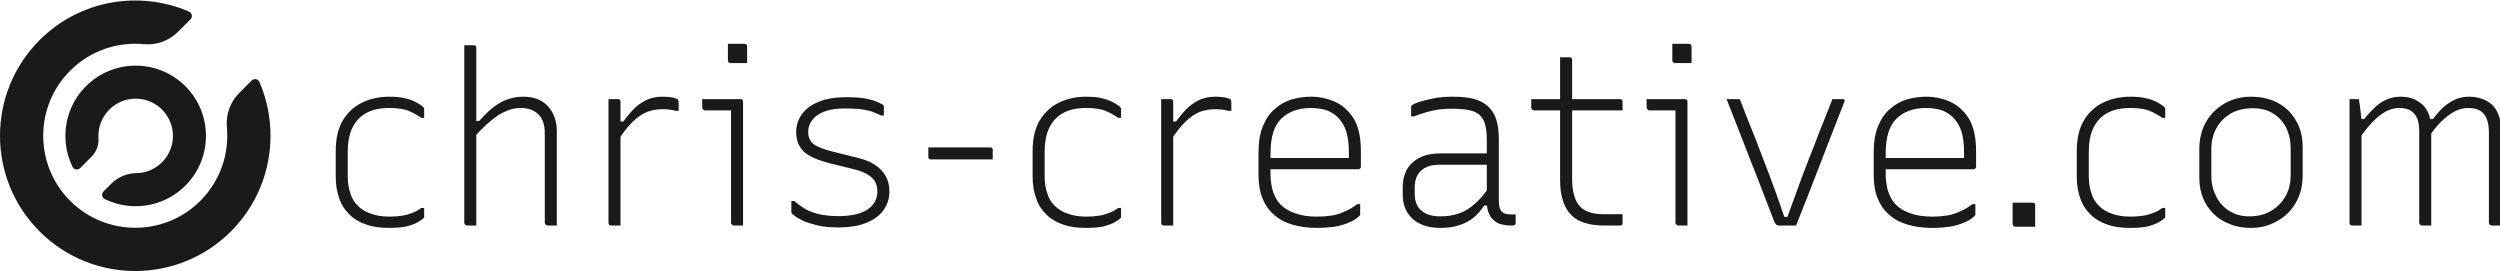
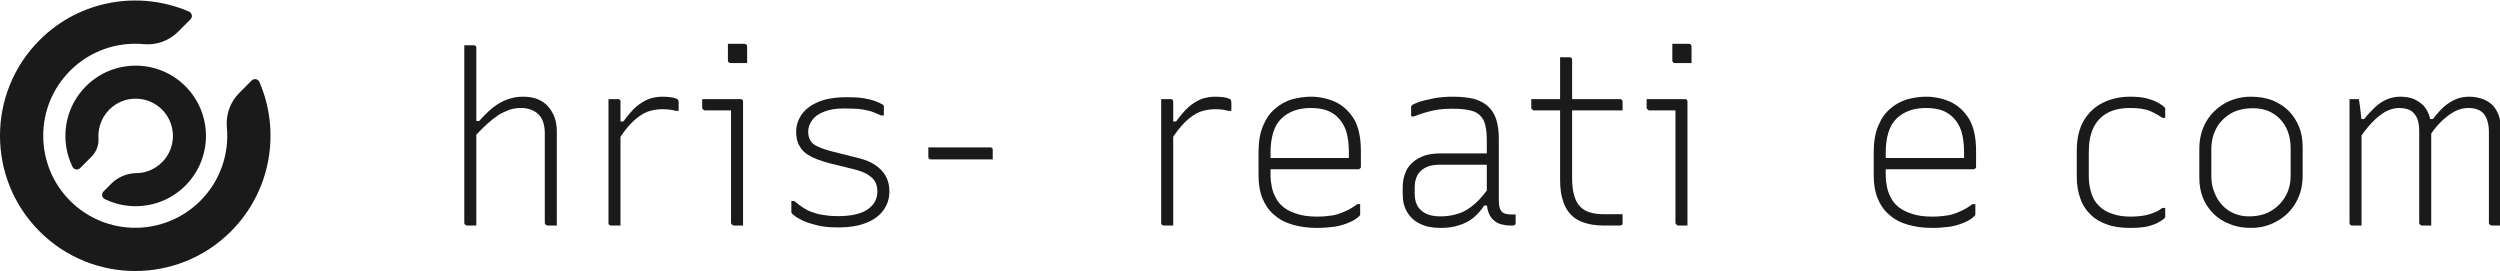
<svg xmlns="http://www.w3.org/2000/svg" width="100%" height="100%" viewBox="0 0 3263 354" version="1.1" xml:space="preserve" style="fill-rule:evenodd;clip-rule:evenodd;stroke-linejoin:round;stroke-miterlimit:2;">
  <g transform="matrix(1,0,0,1,-36124,-11420)">
    <g transform="matrix(1,0,0,1,35849.7,10517)">
      <g transform="matrix(0.392,0,0,0.392,218.633,656.791)">
        <g transform="matrix(2.822,0,0,2.822,-13249.3,-30024.3)">
          <g transform="matrix(283.534,0,0,283.534,5120.17,11128)">
-             <path d="M0.298,-0.536C0.324,-0.536 0.347,-0.534 0.366,-0.529C0.385,-0.524 0.401,-0.518 0.413,-0.511C0.425,-0.504 0.433,-0.499 0.438,-0.494C0.441,-0.491 0.442,-0.489 0.443,-0.488C0.443,-0.487 0.443,-0.484 0.443,-0.481L0.443,-0.448L0.431,-0.448C0.418,-0.457 0.402,-0.467 0.381,-0.476C0.36,-0.485 0.332,-0.489 0.298,-0.489C0.259,-0.489 0.227,-0.482 0.202,-0.468C0.176,-0.454 0.157,-0.433 0.144,-0.406C0.131,-0.379 0.125,-0.345 0.125,-0.305L0.125,-0.205C0.125,-0.178 0.129,-0.155 0.136,-0.134C0.142,-0.113 0.153,-0.096 0.167,-0.082C0.182,-0.067 0.2,-0.056 0.222,-0.049C0.244,-0.041 0.269,-0.037 0.298,-0.037C0.321,-0.037 0.341,-0.039 0.358,-0.042C0.374,-0.045 0.388,-0.05 0.4,-0.055C0.412,-0.06 0.422,-0.066 0.431,-0.073L0.443,-0.073L0.443,-0.038C0.443,-0.037 0.443,-0.035 0.443,-0.034C0.442,-0.033 0.441,-0.031 0.44,-0.03C0.435,-0.025 0.426,-0.019 0.415,-0.013C0.403,-0.006 0.388,-0.001 0.369,0.004C0.349,0.008 0.326,0.01 0.297,0.01C0.261,0.01 0.229,0.006 0.202,-0.004C0.175,-0.013 0.152,-0.026 0.133,-0.045C0.114,-0.063 0.099,-0.085 0.09,-0.112C0.08,-0.139 0.075,-0.169 0.075,-0.204L0.075,-0.31C0.075,-0.362 0.085,-0.405 0.105,-0.438C0.125,-0.471 0.152,-0.496 0.186,-0.512C0.219,-0.528 0.257,-0.536 0.298,-0.536Z" style="fill:rgb(26,26,26);fill-rule:nonzero;" />
-           </g>
+             </g>
          <g transform="matrix(283.534,0,0,283.534,5261.94,11128)">
            <path d="M0.121,-0C0.119,-0 0.117,-0.001 0.116,-0.002C0.114,-0.003 0.113,-0.004 0.112,-0.005C0.111,-0.006 0.11,-0.008 0.11,-0.011L0.11,-0.75L0.149,-0.75C0.152,-0.75 0.154,-0.749 0.155,-0.749C0.156,-0.748 0.158,-0.746 0.159,-0.745C0.16,-0.744 0.16,-0.742 0.16,-0.739L0.16,-0L0.121,-0ZM0.147,-0.363L0.147,-0.435L0.172,-0.435C0.185,-0.45 0.199,-0.464 0.213,-0.477C0.226,-0.489 0.241,-0.5 0.256,-0.509C0.271,-0.518 0.286,-0.524 0.303,-0.529C0.32,-0.534 0.337,-0.536 0.356,-0.536C0.379,-0.536 0.4,-0.532 0.417,-0.525C0.434,-0.518 0.449,-0.507 0.46,-0.494C0.471,-0.481 0.48,-0.466 0.486,-0.449C0.492,-0.432 0.495,-0.413 0.495,-0.393L0.495,-0L0.456,-0C0.454,-0 0.452,-0.001 0.451,-0.002C0.449,-0.003 0.448,-0.004 0.447,-0.005C0.446,-0.006 0.445,-0.008 0.445,-0.011L0.445,-0.383C0.445,-0.419 0.436,-0.446 0.418,-0.463C0.4,-0.48 0.376,-0.489 0.346,-0.489C0.33,-0.489 0.314,-0.487 0.299,-0.482C0.283,-0.476 0.267,-0.469 0.251,-0.459C0.235,-0.448 0.219,-0.435 0.202,-0.42C0.185,-0.404 0.166,-0.385 0.147,-0.363Z" style="fill:rgb(26,26,26);fill-rule:nonzero;" />
          </g>
          <g transform="matrix(283.534,0,0,283.534,5432.06,11128)">
            <path d="M0.146,-0.433L0.172,-0.433C0.191,-0.459 0.209,-0.48 0.226,-0.495C0.243,-0.509 0.261,-0.52 0.279,-0.527C0.297,-0.533 0.316,-0.536 0.335,-0.536C0.348,-0.536 0.359,-0.535 0.368,-0.534C0.377,-0.533 0.385,-0.531 0.392,-0.528C0.396,-0.527 0.399,-0.525 0.4,-0.522C0.401,-0.519 0.402,-0.516 0.402,-0.511L0.402,-0.477L0.39,-0.477C0.383,-0.479 0.375,-0.481 0.366,-0.482C0.357,-0.483 0.347,-0.484 0.335,-0.484C0.312,-0.484 0.291,-0.48 0.271,-0.473C0.251,-0.465 0.231,-0.451 0.211,-0.432C0.19,-0.412 0.169,-0.384 0.146,-0.348L0.146,-0.433ZM0.16,-0L0.121,-0C0.119,-0 0.117,-0 0.116,-0.001C0.115,-0.001 0.114,-0.002 0.113,-0.003C0.112,-0.004 0.111,-0.005 0.111,-0.006C0.11,-0.007 0.11,-0.009 0.11,-0.011L0.11,-0.526L0.149,-0.526C0.152,-0.526 0.154,-0.526 0.155,-0.525C0.156,-0.524 0.158,-0.522 0.159,-0.521C0.16,-0.52 0.16,-0.518 0.16,-0.515L0.16,-0Z" style="fill:rgb(26,26,26);fill-rule:nonzero;" />
          </g>
          <g transform="matrix(283.534,0,0,283.534,5559.65,11128)">
            <path d="M0.17,-0.011L0.17,-0.479L0.061,-0.479C0.058,-0.479 0.056,-0.48 0.054,-0.483C0.051,-0.485 0.05,-0.487 0.05,-0.49L0.05,-0.526L0.209,-0.526C0.211,-0.526 0.213,-0.526 0.215,-0.525C0.216,-0.524 0.218,-0.522 0.219,-0.521C0.22,-0.519 0.22,-0.517 0.22,-0.515L0.22,-0L0.181,-0C0.178,-0 0.176,-0.001 0.174,-0.004C0.171,-0.006 0.17,-0.008 0.17,-0.011ZM0.157,-0.756L0.226,-0.756C0.229,-0.756 0.232,-0.755 0.234,-0.753C0.236,-0.751 0.237,-0.748 0.237,-0.745L0.237,-0.676L0.168,-0.676C0.165,-0.676 0.162,-0.677 0.16,-0.679C0.158,-0.681 0.157,-0.684 0.157,-0.687L0.157,-0.756Z" style="fill:rgb(26,26,26);fill-rule:nonzero;" />
          </g>
          <g transform="matrix(283.534,0,0,283.534,5658.89,11128)">
            <path d="M0.266,-0.039C0.322,-0.039 0.363,-0.049 0.39,-0.068C0.416,-0.087 0.429,-0.111 0.429,-0.142C0.429,-0.159 0.425,-0.173 0.418,-0.185C0.411,-0.196 0.399,-0.206 0.384,-0.215C0.369,-0.223 0.349,-0.23 0.324,-0.236L0.23,-0.259C0.196,-0.268 0.169,-0.278 0.149,-0.289C0.128,-0.3 0.114,-0.314 0.105,-0.331C0.095,-0.347 0.091,-0.367 0.091,-0.39C0.091,-0.409 0.095,-0.428 0.104,-0.445C0.112,-0.462 0.125,-0.478 0.142,-0.491C0.159,-0.504 0.181,-0.515 0.208,-0.523C0.234,-0.53 0.265,-0.534 0.3,-0.534C0.327,-0.534 0.351,-0.533 0.37,-0.53C0.389,-0.527 0.405,-0.523 0.419,-0.518C0.432,-0.513 0.441,-0.509 0.448,-0.505C0.451,-0.504 0.452,-0.502 0.454,-0.501C0.455,-0.5 0.455,-0.498 0.456,-0.497C0.456,-0.496 0.456,-0.494 0.456,-0.492L0.456,-0.458L0.444,-0.458C0.429,-0.465 0.415,-0.471 0.4,-0.476C0.385,-0.48 0.369,-0.483 0.352,-0.485C0.335,-0.486 0.314,-0.487 0.291,-0.487C0.258,-0.487 0.23,-0.483 0.208,-0.474C0.185,-0.465 0.169,-0.454 0.158,-0.439C0.147,-0.424 0.141,-0.408 0.141,-0.391C0.141,-0.376 0.144,-0.364 0.15,-0.354C0.155,-0.344 0.166,-0.335 0.182,-0.328C0.197,-0.321 0.22,-0.313 0.249,-0.306L0.353,-0.28C0.38,-0.273 0.402,-0.264 0.421,-0.251C0.44,-0.238 0.454,-0.223 0.464,-0.205C0.474,-0.187 0.479,-0.166 0.479,-0.142C0.479,-0.111 0.47,-0.085 0.453,-0.062C0.436,-0.039 0.411,-0.022 0.38,-0.01C0.349,0.002 0.312,0.008 0.269,0.008C0.245,0.008 0.223,0.007 0.203,0.004C0.183,0.001 0.165,-0.004 0.149,-0.009C0.132,-0.014 0.118,-0.02 0.106,-0.027C0.093,-0.033 0.083,-0.041 0.074,-0.049C0.073,-0.05 0.073,-0.051 0.072,-0.053C0.071,-0.054 0.071,-0.055 0.071,-0.057L0.071,-0.102L0.083,-0.102C0.096,-0.091 0.109,-0.081 0.122,-0.073C0.135,-0.065 0.148,-0.058 0.163,-0.054C0.178,-0.048 0.194,-0.045 0.211,-0.043C0.228,-0.04 0.246,-0.039 0.266,-0.039Z" style="fill:rgb(26,26,26);fill-rule:nonzero;" />
          </g>
          <g transform="matrix(283.534,0,0,283.534,5814.83,11128)">
            <path d="M0.091,-0.325L0.348,-0.325C0.351,-0.325 0.353,-0.325 0.354,-0.324C0.355,-0.323 0.357,-0.321 0.358,-0.32C0.359,-0.319 0.359,-0.317 0.359,-0.314L0.359,-0.275L0.102,-0.275C0.1,-0.275 0.098,-0.275 0.097,-0.276C0.096,-0.276 0.094,-0.277 0.094,-0.278C0.092,-0.279 0.092,-0.28 0.092,-0.281C0.091,-0.282 0.091,-0.284 0.091,-0.286L0.091,-0.325Z" style="fill:rgb(26,26,26);fill-rule:nonzero;" />
          </g>
          <g transform="matrix(283.534,0,0,283.534,5942.42,11128)">
-             <path d="M0.298,-0.536C0.324,-0.536 0.347,-0.534 0.366,-0.529C0.385,-0.524 0.401,-0.518 0.413,-0.511C0.425,-0.504 0.433,-0.499 0.438,-0.494C0.441,-0.491 0.442,-0.489 0.443,-0.488C0.443,-0.487 0.443,-0.484 0.443,-0.481L0.443,-0.448L0.431,-0.448C0.418,-0.457 0.402,-0.467 0.381,-0.476C0.36,-0.485 0.332,-0.489 0.298,-0.489C0.259,-0.489 0.227,-0.482 0.202,-0.468C0.176,-0.454 0.157,-0.433 0.144,-0.406C0.131,-0.379 0.125,-0.345 0.125,-0.305L0.125,-0.205C0.125,-0.178 0.129,-0.155 0.136,-0.134C0.142,-0.113 0.153,-0.096 0.167,-0.082C0.182,-0.067 0.2,-0.056 0.222,-0.049C0.244,-0.041 0.269,-0.037 0.298,-0.037C0.321,-0.037 0.341,-0.039 0.358,-0.042C0.374,-0.045 0.388,-0.05 0.4,-0.055C0.412,-0.06 0.422,-0.066 0.431,-0.073L0.443,-0.073L0.443,-0.038C0.443,-0.037 0.443,-0.035 0.443,-0.034C0.442,-0.033 0.441,-0.031 0.44,-0.03C0.435,-0.025 0.426,-0.019 0.415,-0.013C0.403,-0.006 0.388,-0.001 0.369,0.004C0.349,0.008 0.326,0.01 0.297,0.01C0.261,0.01 0.229,0.006 0.202,-0.004C0.175,-0.013 0.152,-0.026 0.133,-0.045C0.114,-0.063 0.099,-0.085 0.09,-0.112C0.08,-0.139 0.075,-0.169 0.075,-0.204L0.075,-0.31C0.075,-0.362 0.085,-0.405 0.105,-0.438C0.125,-0.471 0.152,-0.496 0.186,-0.512C0.219,-0.528 0.257,-0.536 0.298,-0.536Z" style="fill:rgb(26,26,26);fill-rule:nonzero;" />
-           </g>
+             </g>
          <g transform="matrix(283.534,0,0,283.534,6084.19,11128)">
            <path d="M0.146,-0.433L0.172,-0.433C0.191,-0.459 0.209,-0.48 0.226,-0.495C0.243,-0.509 0.261,-0.52 0.279,-0.527C0.297,-0.533 0.316,-0.536 0.335,-0.536C0.348,-0.536 0.359,-0.535 0.368,-0.534C0.377,-0.533 0.385,-0.531 0.392,-0.528C0.396,-0.527 0.399,-0.525 0.4,-0.522C0.401,-0.519 0.402,-0.516 0.402,-0.511L0.402,-0.477L0.39,-0.477C0.383,-0.479 0.375,-0.481 0.366,-0.482C0.357,-0.483 0.347,-0.484 0.335,-0.484C0.312,-0.484 0.291,-0.48 0.271,-0.473C0.251,-0.465 0.231,-0.451 0.211,-0.432C0.19,-0.412 0.169,-0.384 0.146,-0.348L0.146,-0.433ZM0.16,-0L0.121,-0C0.119,-0 0.117,-0 0.116,-0.001C0.115,-0.001 0.114,-0.002 0.113,-0.003C0.112,-0.004 0.111,-0.005 0.111,-0.006C0.11,-0.007 0.11,-0.009 0.11,-0.011L0.11,-0.526L0.149,-0.526C0.152,-0.526 0.154,-0.526 0.155,-0.525C0.156,-0.524 0.158,-0.522 0.159,-0.521C0.16,-0.52 0.16,-0.518 0.16,-0.515L0.16,-0Z" style="fill:rgb(26,26,26);fill-rule:nonzero;" />
          </g>
          <g transform="matrix(283.534,0,0,283.534,6206.11,11128)">
            <path d="M0.303,-0.536C0.338,-0.536 0.371,-0.529 0.403,-0.515C0.434,-0.501 0.46,-0.478 0.481,-0.445C0.501,-0.412 0.511,-0.367 0.511,-0.31L0.511,-0.245C0.511,-0.243 0.511,-0.241 0.51,-0.24C0.509,-0.238 0.507,-0.237 0.506,-0.236C0.505,-0.235 0.503,-0.234 0.5,-0.234L0.129,-0.234L0.107,-0.281L0.461,-0.281L0.461,-0.306C0.461,-0.339 0.457,-0.368 0.45,-0.392C0.442,-0.416 0.43,-0.435 0.415,-0.45C0.402,-0.463 0.386,-0.473 0.367,-0.48C0.347,-0.486 0.326,-0.489 0.303,-0.489C0.251,-0.489 0.21,-0.474 0.18,-0.445C0.15,-0.416 0.135,-0.368 0.135,-0.301L0.135,-0.212C0.135,-0.194 0.137,-0.177 0.14,-0.162C0.143,-0.146 0.148,-0.132 0.155,-0.119C0.161,-0.106 0.169,-0.095 0.178,-0.086C0.194,-0.07 0.215,-0.058 0.24,-0.05C0.265,-0.041 0.294,-0.037 0.329,-0.037C0.353,-0.037 0.374,-0.039 0.393,-0.042C0.411,-0.045 0.428,-0.051 0.445,-0.059C0.462,-0.066 0.479,-0.076 0.496,-0.089L0.508,-0.089L0.508,-0.048C0.508,-0.047 0.508,-0.045 0.508,-0.044C0.507,-0.043 0.506,-0.041 0.505,-0.04C0.494,-0.029 0.48,-0.02 0.463,-0.013C0.445,-0.005 0.425,0.001 0.402,0.005C0.379,0.008 0.355,0.01 0.328,0.01C0.289,0.01 0.255,0.005 0.225,-0.004C0.194,-0.013 0.169,-0.027 0.148,-0.046C0.127,-0.064 0.112,-0.087 0.101,-0.114C0.09,-0.141 0.085,-0.173 0.085,-0.21L0.085,-0.304C0.085,-0.348 0.091,-0.385 0.104,-0.415C0.116,-0.444 0.132,-0.468 0.154,-0.486C0.174,-0.504 0.198,-0.517 0.224,-0.525C0.25,-0.532 0.276,-0.536 0.303,-0.536Z" style="fill:rgb(26,26,26);fill-rule:nonzero;" />
          </g>
          <g transform="matrix(283.534,0,0,283.534,6376.23,11128)">
            <path d="M0.485,-0.361L0.485,-0.106C0.485,-0.093 0.486,-0.083 0.488,-0.076C0.49,-0.068 0.493,-0.062 0.498,-0.057C0.502,-0.053 0.507,-0.05 0.513,-0.049C0.519,-0.047 0.526,-0.046 0.534,-0.046L0.555,-0.046L0.555,-0.011C0.555,-0.007 0.554,-0.004 0.552,-0.003C0.55,-0.001 0.547,-0 0.544,-0L0.532,-0C0.519,-0 0.506,-0.002 0.495,-0.005C0.483,-0.008 0.472,-0.014 0.464,-0.022C0.455,-0.029 0.448,-0.039 0.443,-0.052C0.438,-0.064 0.435,-0.079 0.435,-0.097L0.435,-0.356C0.435,-0.39 0.431,-0.416 0.423,-0.435C0.414,-0.454 0.4,-0.467 0.38,-0.475C0.359,-0.482 0.331,-0.486 0.294,-0.486C0.274,-0.486 0.255,-0.485 0.237,-0.483C0.219,-0.48 0.202,-0.477 0.185,-0.472C0.167,-0.467 0.15,-0.461 0.132,-0.454L0.12,-0.454L0.12,-0.492C0.12,-0.494 0.12,-0.496 0.121,-0.497C0.122,-0.498 0.122,-0.499 0.123,-0.5C0.126,-0.503 0.136,-0.508 0.152,-0.514C0.168,-0.519 0.188,-0.524 0.213,-0.529C0.238,-0.534 0.265,-0.536 0.294,-0.536C0.327,-0.536 0.356,-0.533 0.381,-0.527C0.405,-0.52 0.425,-0.51 0.44,-0.496C0.455,-0.482 0.467,-0.464 0.474,-0.442C0.481,-0.42 0.485,-0.393 0.485,-0.361ZM0.135,-0.132C0.135,-0.101 0.144,-0.078 0.163,-0.062C0.181,-0.046 0.207,-0.038 0.242,-0.038C0.269,-0.038 0.295,-0.042 0.318,-0.05C0.341,-0.057 0.363,-0.071 0.385,-0.09C0.407,-0.109 0.43,-0.137 0.454,-0.172L0.454,-0.083L0.424,-0.083C0.411,-0.063 0.396,-0.046 0.379,-0.032C0.362,-0.018 0.342,-0.008 0.319,-0.001C0.296,0.007 0.271,0.01 0.242,0.01C0.209,0.01 0.181,0.005 0.158,-0.007C0.135,-0.017 0.117,-0.034 0.104,-0.055C0.091,-0.076 0.085,-0.101 0.085,-0.131L0.085,-0.159C0.085,-0.182 0.089,-0.202 0.096,-0.219C0.102,-0.236 0.113,-0.251 0.127,-0.263C0.14,-0.275 0.157,-0.284 0.176,-0.291C0.195,-0.297 0.217,-0.3 0.242,-0.3L0.445,-0.3C0.45,-0.3 0.454,-0.298 0.457,-0.294C0.459,-0.29 0.46,-0.285 0.461,-0.278C0.462,-0.271 0.462,-0.262 0.462,-0.253L0.242,-0.253C0.223,-0.253 0.207,-0.251 0.194,-0.247C0.18,-0.242 0.168,-0.235 0.159,-0.226C0.151,-0.218 0.145,-0.208 0.141,-0.197C0.137,-0.186 0.135,-0.173 0.135,-0.158L0.135,-0.132Z" style="fill:rgb(26,26,26);fill-rule:nonzero;" />
          </g>
          <g transform="matrix(283.534,0,0,283.534,6537.84,11128)">
            <path d="M0.05,-0.526L0.419,-0.526C0.422,-0.526 0.425,-0.525 0.427,-0.523C0.429,-0.521 0.43,-0.518 0.43,-0.515L0.43,-0.479L0.061,-0.479C0.06,-0.479 0.058,-0.479 0.057,-0.48C0.056,-0.481 0.055,-0.482 0.054,-0.483C0.053,-0.484 0.052,-0.485 0.051,-0.486C0.05,-0.487 0.05,-0.489 0.05,-0.49L0.05,-0.526ZM0.43,-0.047L0.43,-0.011C0.43,-0.007 0.429,-0.004 0.428,-0.003C0.426,-0.001 0.423,-0 0.419,-0L0.35,-0C0.32,-0 0.294,-0.004 0.272,-0.011C0.249,-0.018 0.231,-0.029 0.216,-0.044C0.201,-0.059 0.189,-0.079 0.182,-0.103C0.174,-0.126 0.17,-0.155 0.17,-0.189L0.17,-0.7L0.209,-0.7C0.211,-0.7 0.213,-0.7 0.215,-0.699C0.216,-0.698 0.218,-0.696 0.219,-0.695C0.22,-0.693 0.22,-0.691 0.22,-0.689L0.22,-0.195C0.22,-0.167 0.223,-0.143 0.229,-0.124C0.234,-0.105 0.243,-0.089 0.255,-0.077C0.266,-0.066 0.279,-0.059 0.296,-0.054C0.312,-0.049 0.331,-0.047 0.354,-0.047L0.43,-0.047Z" style="fill:rgb(26,26,26);fill-rule:nonzero;" />
          </g>
          <g transform="matrix(283.534,0,0,283.534,6673.94,11128)">
            <path d="M0.17,-0.011L0.17,-0.479L0.061,-0.479C0.058,-0.479 0.056,-0.48 0.054,-0.483C0.051,-0.485 0.05,-0.487 0.05,-0.49L0.05,-0.526L0.209,-0.526C0.211,-0.526 0.213,-0.526 0.215,-0.525C0.216,-0.524 0.218,-0.522 0.219,-0.521C0.22,-0.519 0.22,-0.517 0.22,-0.515L0.22,-0L0.181,-0C0.178,-0 0.176,-0.001 0.174,-0.004C0.171,-0.006 0.17,-0.008 0.17,-0.011ZM0.157,-0.756L0.226,-0.756C0.229,-0.756 0.232,-0.755 0.234,-0.753C0.236,-0.751 0.237,-0.748 0.237,-0.745L0.237,-0.676L0.168,-0.676C0.165,-0.676 0.162,-0.677 0.16,-0.679C0.158,-0.681 0.157,-0.684 0.157,-0.687L0.157,-0.756Z" style="fill:rgb(26,26,26);fill-rule:nonzero;" />
          </g>
          <g transform="matrix(283.534,0,0,283.534,6767.5,11128)">
-             <path d="M0.102,-0.526C0.103,-0.526 0.105,-0.526 0.106,-0.526C0.107,-0.525 0.107,-0.525 0.108,-0.524C0.109,-0.523 0.109,-0.522 0.11,-0.52C0.13,-0.469 0.15,-0.417 0.171,-0.366C0.191,-0.314 0.211,-0.261 0.232,-0.207C0.253,-0.152 0.273,-0.095 0.293,-0.036L0.306,-0.036C0.319,-0.071 0.331,-0.106 0.344,-0.14C0.356,-0.174 0.368,-0.207 0.381,-0.24C0.394,-0.273 0.406,-0.305 0.419,-0.337C0.431,-0.369 0.443,-0.401 0.456,-0.432C0.469,-0.463 0.481,-0.495 0.493,-0.526L0.536,-0.526C0.538,-0.526 0.54,-0.526 0.541,-0.525C0.542,-0.524 0.543,-0.522 0.544,-0.521C0.545,-0.52 0.544,-0.518 0.543,-0.515C0.526,-0.472 0.51,-0.43 0.493,-0.387C0.476,-0.343 0.46,-0.301 0.443,-0.258C0.426,-0.215 0.41,-0.172 0.393,-0.129C0.376,-0.086 0.359,-0.043 0.342,-0L0.269,-0C0.266,-0 0.264,-0.001 0.262,-0.002C0.26,-0.003 0.258,-0.004 0.257,-0.007C0.255,-0.009 0.253,-0.012 0.251,-0.017C0.238,-0.05 0.225,-0.084 0.212,-0.118C0.199,-0.151 0.186,-0.185 0.173,-0.219C0.16,-0.252 0.146,-0.286 0.133,-0.321C0.12,-0.355 0.106,-0.389 0.093,-0.423C0.08,-0.457 0.066,-0.491 0.053,-0.526L0.102,-0.526Z" style="fill:rgb(26,26,26);fill-rule:nonzero;" />
-           </g>
+             </g>
          <g transform="matrix(283.534,0,0,283.534,6931.95,11128)">
            <path d="M0.303,-0.536C0.338,-0.536 0.371,-0.529 0.403,-0.515C0.434,-0.501 0.46,-0.478 0.481,-0.445C0.501,-0.412 0.511,-0.367 0.511,-0.31L0.511,-0.245C0.511,-0.243 0.511,-0.241 0.51,-0.24C0.509,-0.238 0.507,-0.237 0.506,-0.236C0.505,-0.235 0.503,-0.234 0.5,-0.234L0.129,-0.234L0.107,-0.281L0.461,-0.281L0.461,-0.306C0.461,-0.339 0.457,-0.368 0.45,-0.392C0.442,-0.416 0.43,-0.435 0.415,-0.45C0.402,-0.463 0.386,-0.473 0.367,-0.48C0.347,-0.486 0.326,-0.489 0.303,-0.489C0.251,-0.489 0.21,-0.474 0.18,-0.445C0.15,-0.416 0.135,-0.368 0.135,-0.301L0.135,-0.212C0.135,-0.194 0.137,-0.177 0.14,-0.162C0.143,-0.146 0.148,-0.132 0.155,-0.119C0.161,-0.106 0.169,-0.095 0.178,-0.086C0.194,-0.07 0.215,-0.058 0.24,-0.05C0.265,-0.041 0.294,-0.037 0.329,-0.037C0.353,-0.037 0.374,-0.039 0.393,-0.042C0.411,-0.045 0.428,-0.051 0.445,-0.059C0.462,-0.066 0.479,-0.076 0.496,-0.089L0.508,-0.089L0.508,-0.048C0.508,-0.047 0.508,-0.045 0.508,-0.044C0.507,-0.043 0.506,-0.041 0.505,-0.04C0.494,-0.029 0.48,-0.02 0.463,-0.013C0.445,-0.005 0.425,0.001 0.402,0.005C0.379,0.008 0.355,0.01 0.328,0.01C0.289,0.01 0.255,0.005 0.225,-0.004C0.194,-0.013 0.169,-0.027 0.148,-0.046C0.127,-0.064 0.112,-0.087 0.101,-0.114C0.09,-0.141 0.085,-0.173 0.085,-0.21L0.085,-0.304C0.085,-0.348 0.091,-0.385 0.104,-0.415C0.116,-0.444 0.132,-0.468 0.154,-0.486C0.174,-0.504 0.198,-0.517 0.224,-0.525C0.25,-0.532 0.276,-0.536 0.303,-0.536Z" style="fill:rgb(26,26,26);fill-rule:nonzero;" />
          </g>
          <g transform="matrix(283.534,0,0,283.534,7083.64,11128)">
-             <path d="M0.222,0.005L0.139,0.005C0.137,0.005 0.135,0.005 0.134,0.004C0.132,0.003 0.131,0.001 0.13,-0.001C0.129,-0.002 0.128,-0.004 0.128,-0.006L0.128,-0.095L0.211,-0.095C0.214,-0.095 0.216,-0.094 0.217,-0.094C0.218,-0.092 0.22,-0.091 0.221,-0.09C0.222,-0.089 0.222,-0.087 0.222,-0.084L0.222,0.005Z" style="fill:rgb(26,26,26);fill-rule:nonzero;" />
-           </g>
+             </g>
          <g transform="matrix(283.534,0,0,283.534,7174.38,11128)">
            <path d="M0.298,-0.536C0.324,-0.536 0.347,-0.534 0.366,-0.529C0.385,-0.524 0.401,-0.518 0.413,-0.511C0.425,-0.504 0.433,-0.499 0.438,-0.494C0.441,-0.491 0.442,-0.489 0.443,-0.488C0.443,-0.487 0.443,-0.484 0.443,-0.481L0.443,-0.448L0.431,-0.448C0.418,-0.457 0.402,-0.467 0.381,-0.476C0.36,-0.485 0.332,-0.489 0.298,-0.489C0.259,-0.489 0.227,-0.482 0.202,-0.468C0.176,-0.454 0.157,-0.433 0.144,-0.406C0.131,-0.379 0.125,-0.345 0.125,-0.305L0.125,-0.205C0.125,-0.178 0.129,-0.155 0.136,-0.134C0.142,-0.113 0.153,-0.096 0.167,-0.082C0.182,-0.067 0.2,-0.056 0.222,-0.049C0.244,-0.041 0.269,-0.037 0.298,-0.037C0.321,-0.037 0.341,-0.039 0.358,-0.042C0.374,-0.045 0.388,-0.05 0.4,-0.055C0.412,-0.06 0.422,-0.066 0.431,-0.073L0.443,-0.073L0.443,-0.038C0.443,-0.037 0.443,-0.035 0.443,-0.034C0.442,-0.033 0.441,-0.031 0.44,-0.03C0.435,-0.025 0.426,-0.019 0.415,-0.013C0.403,-0.006 0.388,-0.001 0.369,0.004C0.349,0.008 0.326,0.01 0.297,0.01C0.261,0.01 0.229,0.006 0.202,-0.004C0.175,-0.013 0.152,-0.026 0.133,-0.045C0.114,-0.063 0.099,-0.085 0.09,-0.112C0.08,-0.139 0.075,-0.169 0.075,-0.204L0.075,-0.31C0.075,-0.362 0.085,-0.405 0.105,-0.438C0.125,-0.471 0.152,-0.496 0.186,-0.512C0.219,-0.528 0.257,-0.536 0.298,-0.536Z" style="fill:rgb(26,26,26);fill-rule:nonzero;" />
          </g>
          <g transform="matrix(283.534,0,0,283.534,7316.14,11128)">
            <path d="M0.3,-0.536C0.333,-0.536 0.362,-0.531 0.389,-0.521C0.415,-0.51 0.438,-0.496 0.457,-0.477C0.475,-0.458 0.49,-0.436 0.5,-0.411C0.51,-0.386 0.515,-0.358 0.515,-0.328L0.515,-0.207C0.515,-0.164 0.505,-0.127 0.486,-0.094C0.467,-0.061 0.441,-0.036 0.408,-0.018C0.375,0.001 0.339,0.01 0.3,0.01C0.267,0.01 0.238,0.005 0.212,-0.006C0.185,-0.016 0.163,-0.03 0.144,-0.049C0.125,-0.068 0.11,-0.09 0.1,-0.115C0.09,-0.14 0.085,-0.168 0.085,-0.198L0.085,-0.319C0.085,-0.362 0.095,-0.4 0.114,-0.433C0.133,-0.465 0.159,-0.49 0.192,-0.509C0.225,-0.527 0.261,-0.536 0.3,-0.536ZM0.309,-0.488C0.271,-0.488 0.239,-0.48 0.214,-0.465C0.188,-0.449 0.168,-0.428 0.155,-0.403C0.142,-0.378 0.135,-0.35 0.135,-0.319L0.135,-0.205C0.135,-0.18 0.139,-0.158 0.148,-0.137C0.156,-0.116 0.167,-0.098 0.182,-0.083C0.195,-0.069 0.211,-0.058 0.23,-0.05C0.249,-0.042 0.269,-0.038 0.291,-0.038C0.329,-0.038 0.361,-0.046 0.387,-0.063C0.413,-0.079 0.432,-0.1 0.446,-0.126C0.459,-0.151 0.465,-0.178 0.465,-0.207L0.465,-0.321C0.465,-0.347 0.461,-0.371 0.453,-0.392C0.445,-0.413 0.434,-0.43 0.419,-0.445C0.406,-0.458 0.39,-0.469 0.371,-0.477C0.352,-0.484 0.332,-0.488 0.309,-0.488Z" style="fill:rgb(26,26,26);fill-rule:nonzero;" />
          </g>
          <g transform="matrix(283.534,0,0,283.534,7486.26,11128)">
            <path d="M0.74,-0L0.701,-0C0.699,-0 0.697,-0.001 0.696,-0.002C0.694,-0.003 0.693,-0.004 0.692,-0.005C0.691,-0.006 0.69,-0.008 0.69,-0.011L0.69,-0.389C0.69,-0.421 0.683,-0.446 0.67,-0.463C0.657,-0.48 0.635,-0.489 0.604,-0.489C0.585,-0.489 0.565,-0.484 0.546,-0.474C0.526,-0.463 0.507,-0.448 0.488,-0.429C0.468,-0.409 0.45,-0.385 0.433,-0.356L0.43,-0.443L0.457,-0.443C0.474,-0.465 0.49,-0.483 0.506,-0.497C0.522,-0.51 0.539,-0.52 0.556,-0.527C0.572,-0.533 0.59,-0.536 0.608,-0.536C0.626,-0.536 0.643,-0.533 0.659,-0.528C0.675,-0.523 0.689,-0.515 0.702,-0.504C0.714,-0.493 0.723,-0.478 0.73,-0.461C0.737,-0.443 0.74,-0.422 0.74,-0.398L0.74,-0ZM0.45,-0L0.411,-0C0.409,-0 0.407,-0.001 0.406,-0.002C0.404,-0.003 0.403,-0.004 0.402,-0.005C0.401,-0.006 0.4,-0.008 0.4,-0.011L0.4,-0.395C0.4,-0.414 0.397,-0.431 0.392,-0.445C0.386,-0.459 0.377,-0.47 0.365,-0.478C0.353,-0.485 0.337,-0.489 0.316,-0.489C0.298,-0.489 0.279,-0.484 0.26,-0.474C0.241,-0.463 0.222,-0.448 0.203,-0.428C0.184,-0.408 0.165,-0.383 0.146,-0.354L0.146,-0.443L0.171,-0.443C0.186,-0.462 0.202,-0.479 0.217,-0.493C0.232,-0.507 0.249,-0.518 0.266,-0.525C0.283,-0.532 0.302,-0.536 0.321,-0.536C0.342,-0.536 0.36,-0.533 0.376,-0.527C0.392,-0.52 0.405,-0.511 0.417,-0.5C0.428,-0.488 0.436,-0.474 0.442,-0.457C0.447,-0.44 0.45,-0.421 0.45,-0.4L0.45,-0ZM0.16,-0L0.121,-0C0.119,-0 0.117,-0 0.116,-0.001C0.115,-0.001 0.114,-0.002 0.113,-0.003C0.112,-0.004 0.111,-0.005 0.111,-0.006C0.11,-0.007 0.11,-0.009 0.11,-0.011L0.11,-0.526L0.149,-0.526C0.149,-0.526 0.15,-0.522 0.151,-0.513C0.152,-0.504 0.154,-0.494 0.155,-0.483C0.156,-0.472 0.16,-0.439 0.16,-0.439L0.16,-0Z" style="fill:rgb(26,26,26);fill-rule:nonzero;" />
          </g>
        </g>
        <g transform="matrix(1,0,0,1,-1315.55,0)">
          <g transform="matrix(0.707,-0.707,0.707,0.707,-498.056,1720.64)">
            <path d="M2390.49,1444.01C2417.66,1411.42 2457.9,1392.58 2500.33,1392.58C2521.62,1392.5 2543.2,1392.5 2558.74,1392.5C2563.99,1392.5 2568.89,1395.08 2571.86,1399.41C2574.82,1403.73 2575.47,1409.24 2573.58,1414.13C2507.49,1580.9 2344.68,1699 2154.5,1699C1905.86,1699 1704,1497.14 1704,1248.5C1704,999.862 1905.86,798 2154.5,798C2344.68,798 2507.49,916.095 2573.54,1082.89C2575.42,1087.77 2574.78,1093.26 2571.82,1097.57C2568.86,1101.88 2563.97,1104.46 2558.74,1104.46C2543.2,1104.5 2521.62,1104.5 2500.33,1104.5C2457.88,1104.5 2417.62,1085.65 2390.43,1053.05C2334.25,985.204 2249.38,942 2154.5,942C1985.34,942 1848,1079.34 1848,1248.5C1848,1417.66 1985.34,1555 2154.5,1555C2249.38,1555 2334.25,1511.8 2390.49,1444.01Z" style="fill:rgb(26,26,26);" />
          </g>
          <g transform="matrix(-0.54,0.54,-0.54,-0.54,7622.71,4720.5)">
            <path d="M2190.59,8516.42C2198.17,8530.63 2204.67,8545.51 2209.97,8560.94C2212.12,8567.27 2211.08,8574.26 2207.18,8579.69C2203.29,8585.13 2197.01,8588.36 2190.32,8588.36C2176.72,8588.42 2159.59,8588.42 2142.41,8588.42C2101.6,8588.42 2062.38,8572.56 2033.04,8544.19C2022.06,8533.05 2009.29,8523.75 1995.32,8516.42C1972.8,8504.61 1947.18,8497.92 1920,8497.92C1830.31,8497.92 1757.5,8570.74 1757.5,8660.42C1757.5,8750.11 1830.31,8822.92 1920,8822.92C1947.18,8822.92 1972.8,8816.24 1995.32,8804.42C2012.96,8795.17 2028.69,8782.78 2041.76,8767.99C2061.46,8745.49 2089.91,8732.59 2119.82,8732.59C2143.67,8732.42 2170.68,8732.42 2190.32,8732.42C2197.03,8732.42 2203.33,8735.66 2207.24,8741.11C2211.15,8746.57 2212.19,8753.58 2210.03,8759.93C2204.67,8775.34 2198.17,8790.21 2190.59,8804.42C2139,8901.08 2037.13,8966.92 1920,8966.92C1750.84,8966.92 1613.5,8829.59 1613.5,8660.42C1613.5,8491.26 1750.84,8353.92 1920,8353.92C2037.13,8353.92 2139,8419.77 2190.59,8516.42Z" style="fill:rgb(26,26,26);" />
          </g>
        </g>
      </g>
    </g>
  </g>
</svg>